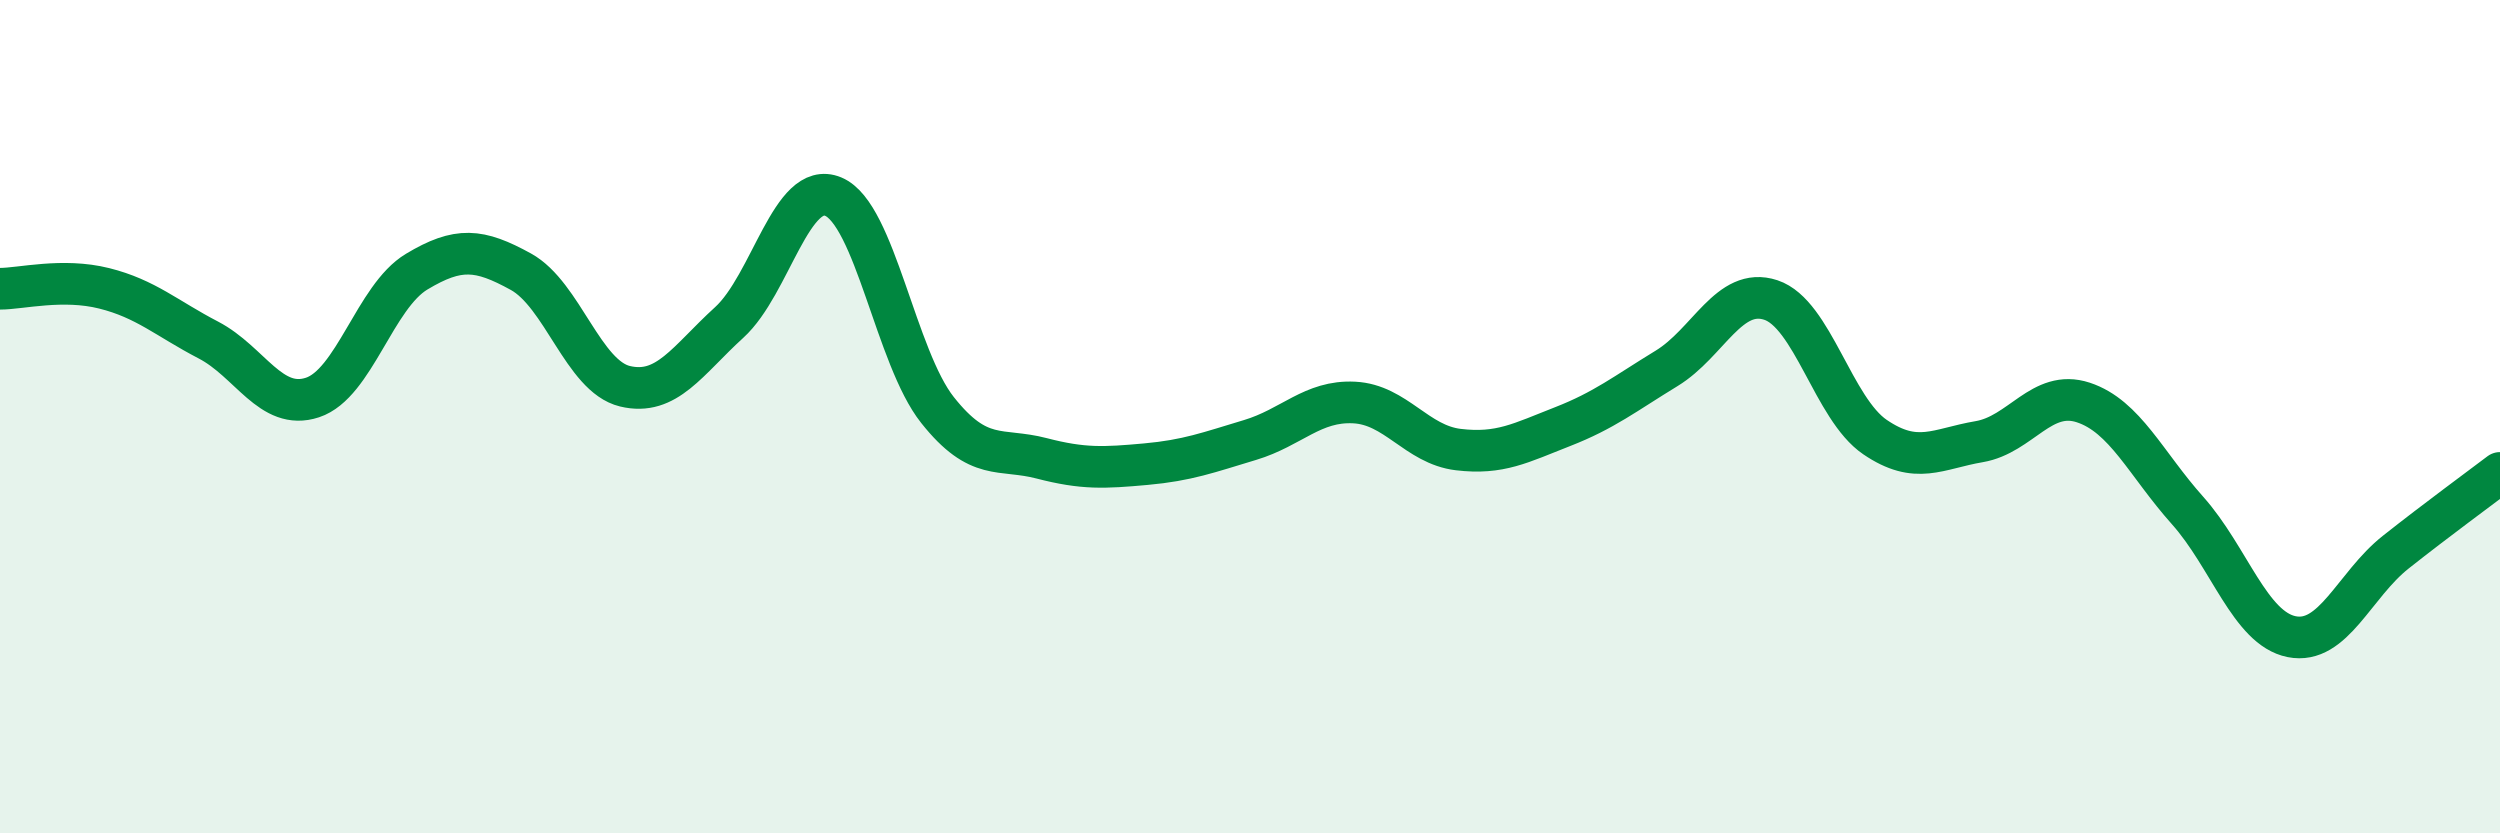
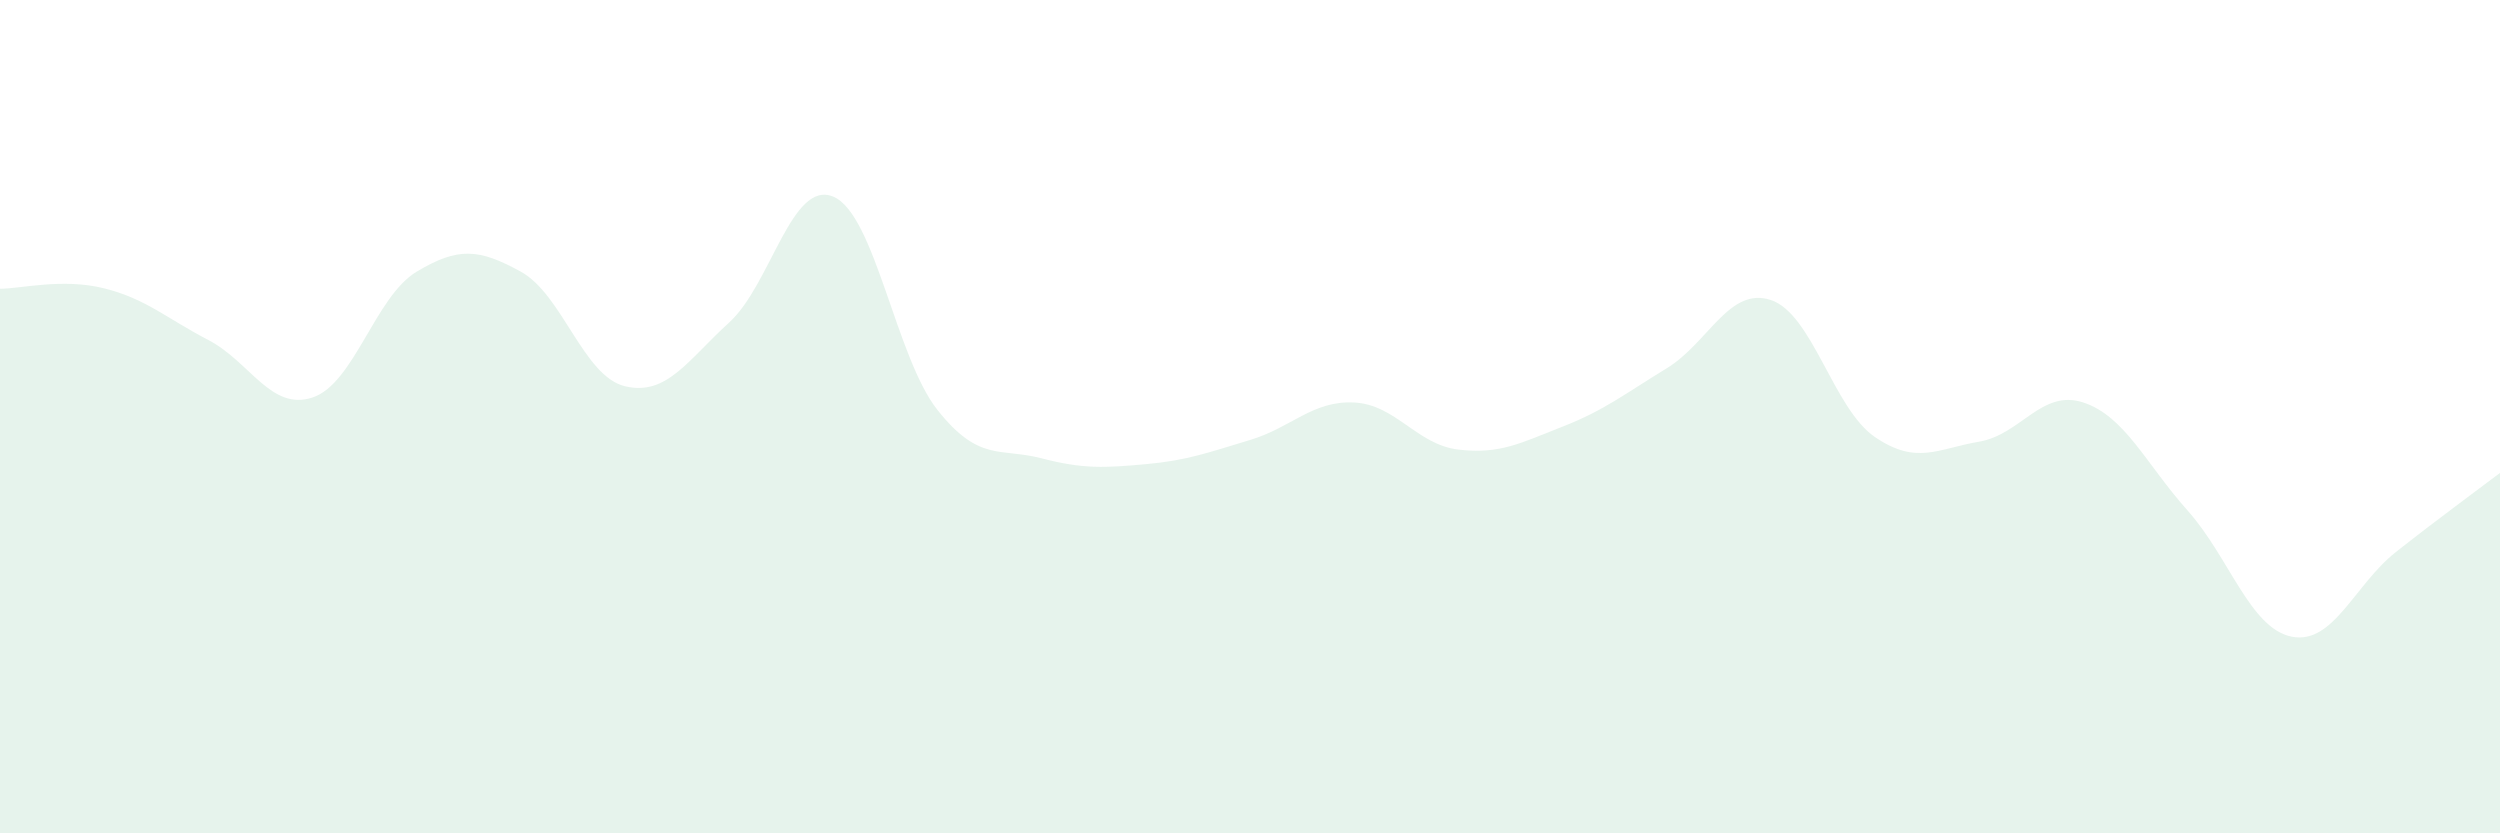
<svg xmlns="http://www.w3.org/2000/svg" width="60" height="20" viewBox="0 0 60 20">
  <path d="M 0,6.93 C 0.5,6.93 1.5,6.67 2.5,6.92 C 3.5,7.17 4,7.64 5,8.16 C 6,8.68 6.5,9.87 7.5,9.54 C 8.5,9.21 9,7.12 10,6.52 C 11,5.92 11.5,5.97 12.5,6.52 C 13.5,7.07 14,9.03 15,9.27 C 16,9.51 16.5,8.65 17.5,7.74 C 18.5,6.83 19,4.3 20,4.72 C 21,5.14 21.5,8.58 22.5,9.84 C 23.5,11.1 24,10.74 25,11 C 26,11.26 26.5,11.23 27.5,11.14 C 28.5,11.05 29,10.86 30,10.56 C 31,10.26 31.5,9.61 32.5,9.66 C 33.5,9.71 34,10.67 35,10.79 C 36,10.91 36.5,10.63 37.5,10.24 C 38.5,9.85 39,9.45 40,8.84 C 41,8.23 41.5,6.87 42.5,7.2 C 43.5,7.53 44,9.81 45,10.49 C 46,11.17 46.5,10.77 47.5,10.6 C 48.5,10.43 49,9.33 50,9.66 C 51,9.99 51.5,11.13 52.5,12.25 C 53.5,13.37 54,15.08 55,15.28 C 56,15.48 56.5,14.04 57.5,13.25 C 58.5,12.46 59.5,11.73 60,11.35L60 20L0 20Z" fill="#008740" opacity="0.1" stroke-linecap="round" stroke-linejoin="round" />
-   <path d="M 0,6.93 C 0.5,6.93 1.5,6.67 2.5,6.92 C 3.5,7.17 4,7.64 5,8.16 C 6,8.68 6.5,9.87 7.5,9.54 C 8.5,9.21 9,7.12 10,6.52 C 11,5.92 11.5,5.97 12.5,6.52 C 13.5,7.07 14,9.03 15,9.27 C 16,9.51 16.5,8.65 17.5,7.74 C 18.5,6.83 19,4.3 20,4.72 C 21,5.14 21.5,8.58 22.5,9.84 C 23.5,11.1 24,10.74 25,11 C 26,11.26 26.5,11.23 27.5,11.14 C 28.5,11.05 29,10.86 30,10.56 C 31,10.26 31.5,9.61 32.5,9.66 C 33.5,9.71 34,10.67 35,10.79 C 36,10.91 36.5,10.63 37.5,10.24 C 38.5,9.85 39,9.45 40,8.84 C 41,8.23 41.5,6.87 42.5,7.2 C 43.5,7.53 44,9.81 45,10.49 C 46,11.17 46.5,10.77 47.5,10.6 C 48.5,10.43 49,9.33 50,9.66 C 51,9.99 51.5,11.13 52.5,12.25 C 53.5,13.37 54,15.08 55,15.28 C 56,15.48 56.5,14.04 57.5,13.25 C 58.5,12.46 59.5,11.73 60,11.35" stroke="#008740" stroke-width="1" fill="none" stroke-linecap="round" stroke-linejoin="round" />
</svg>